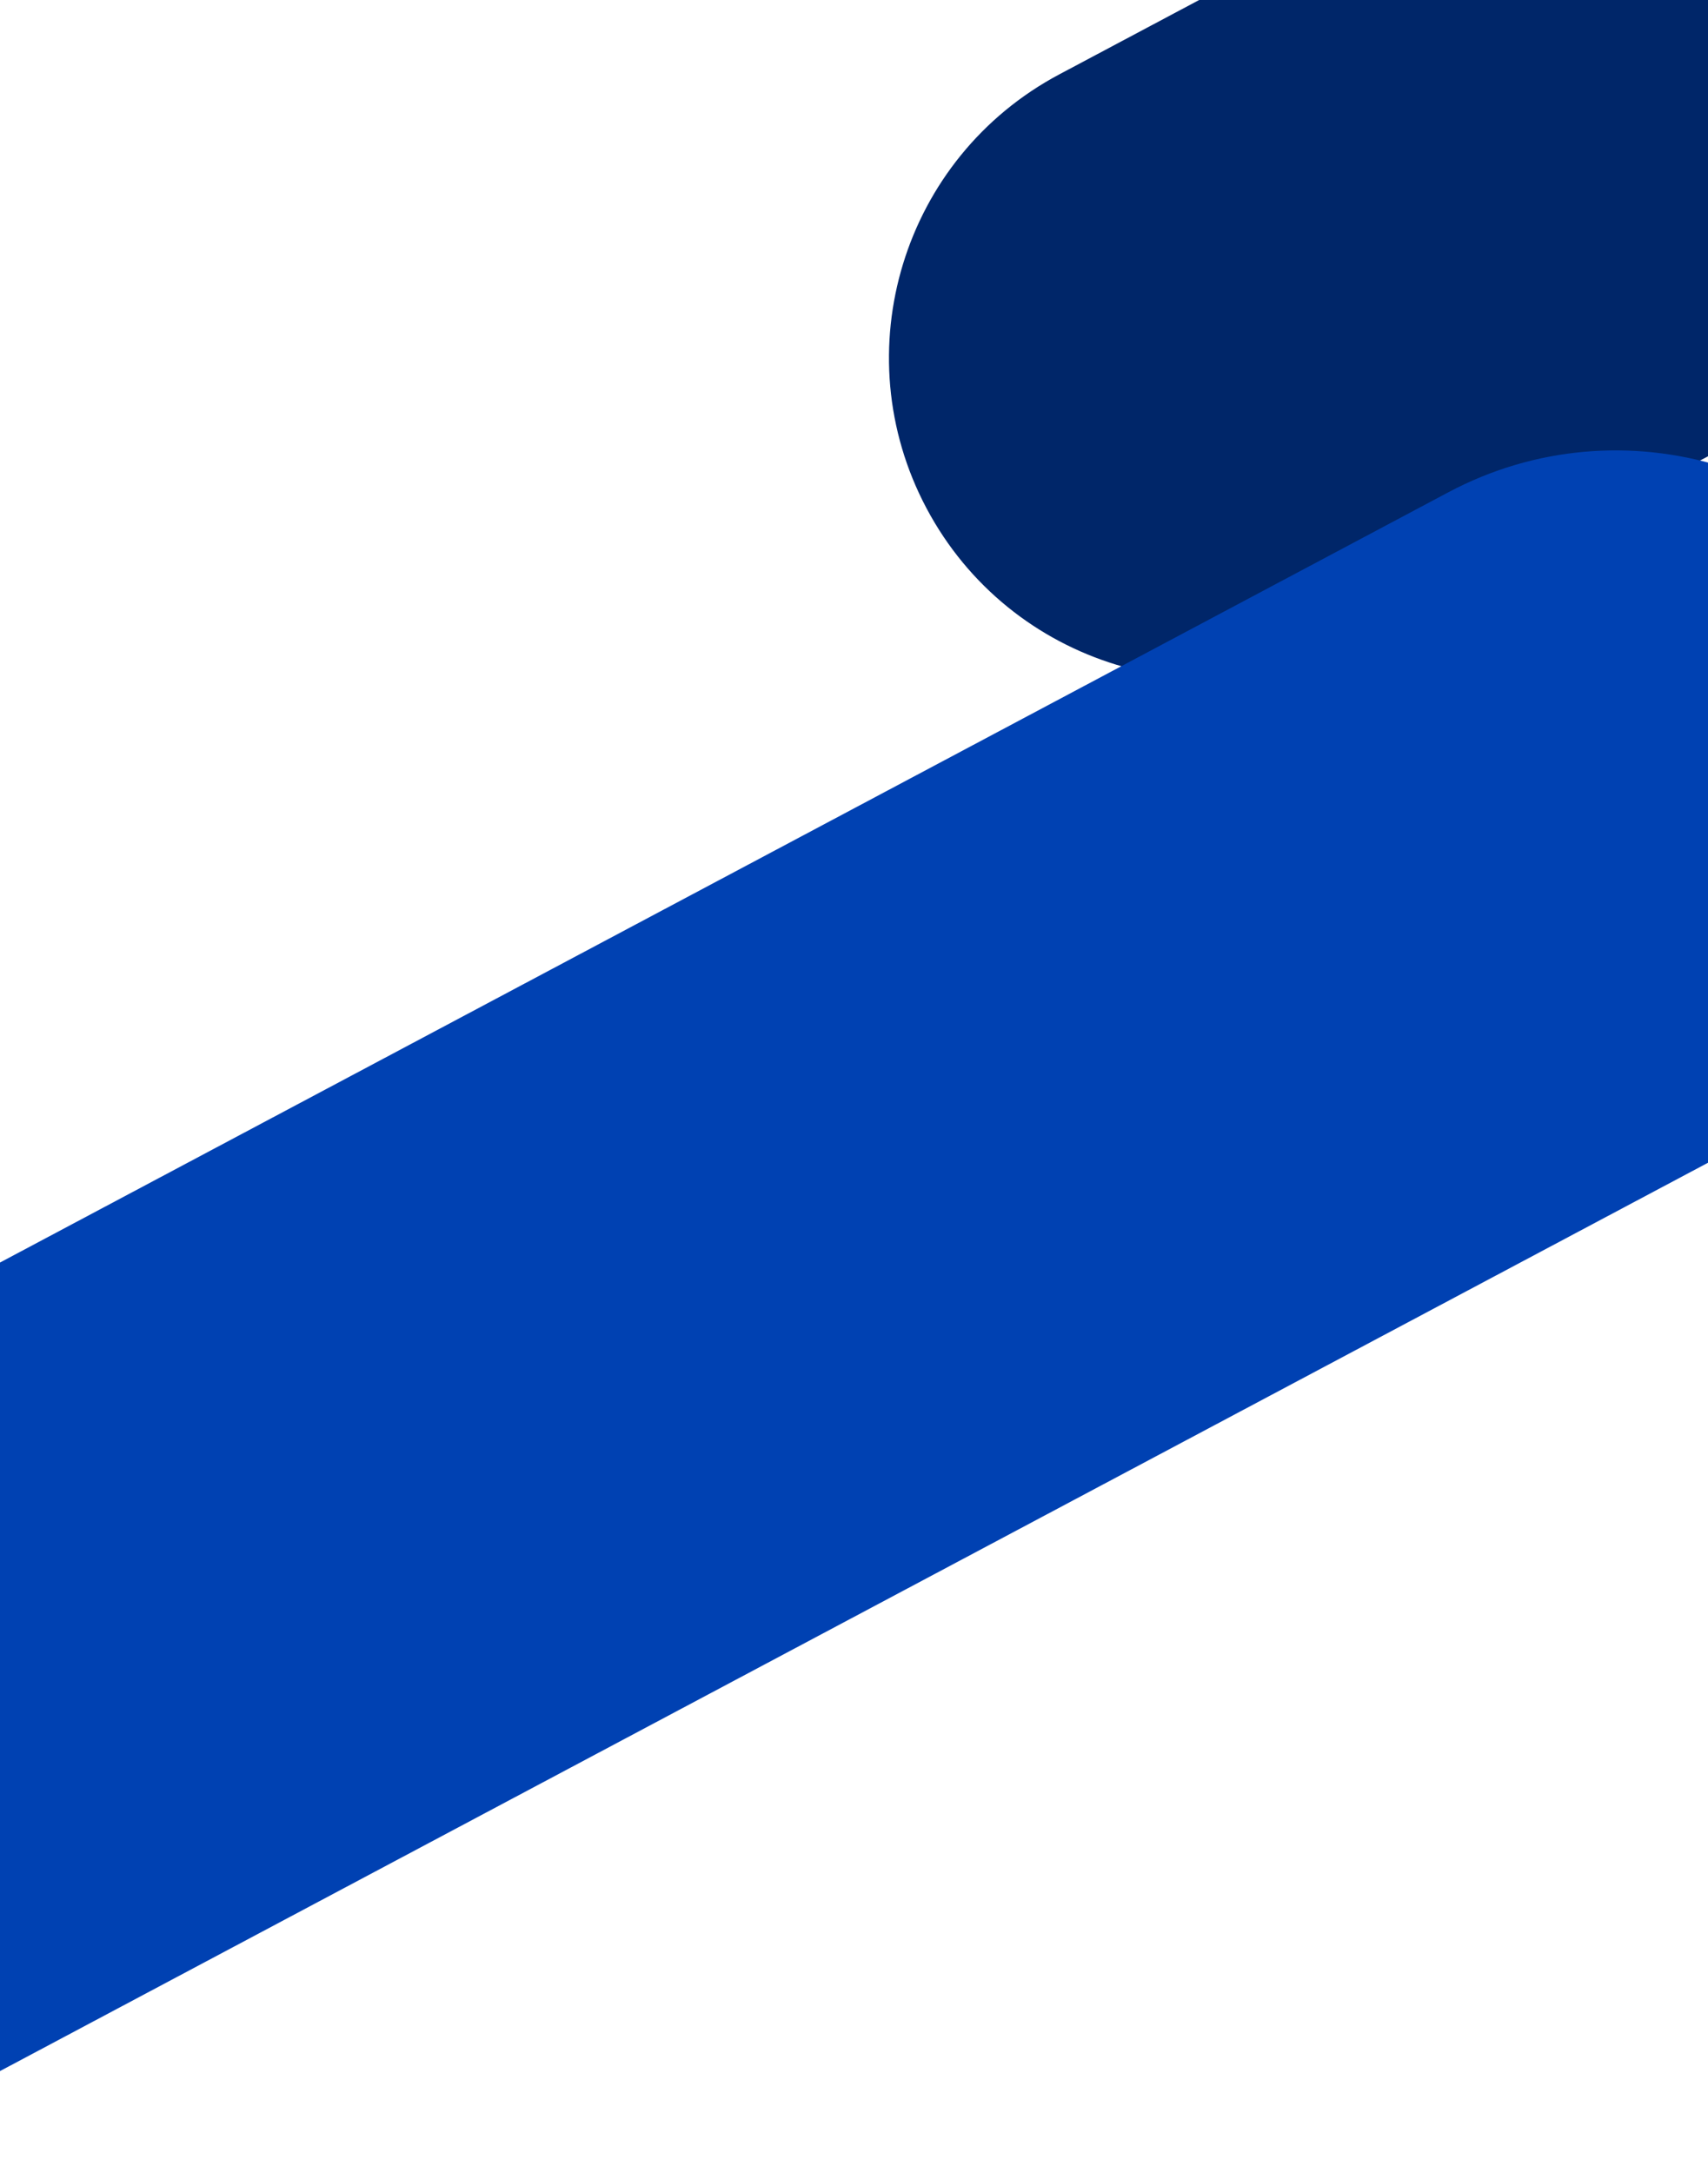
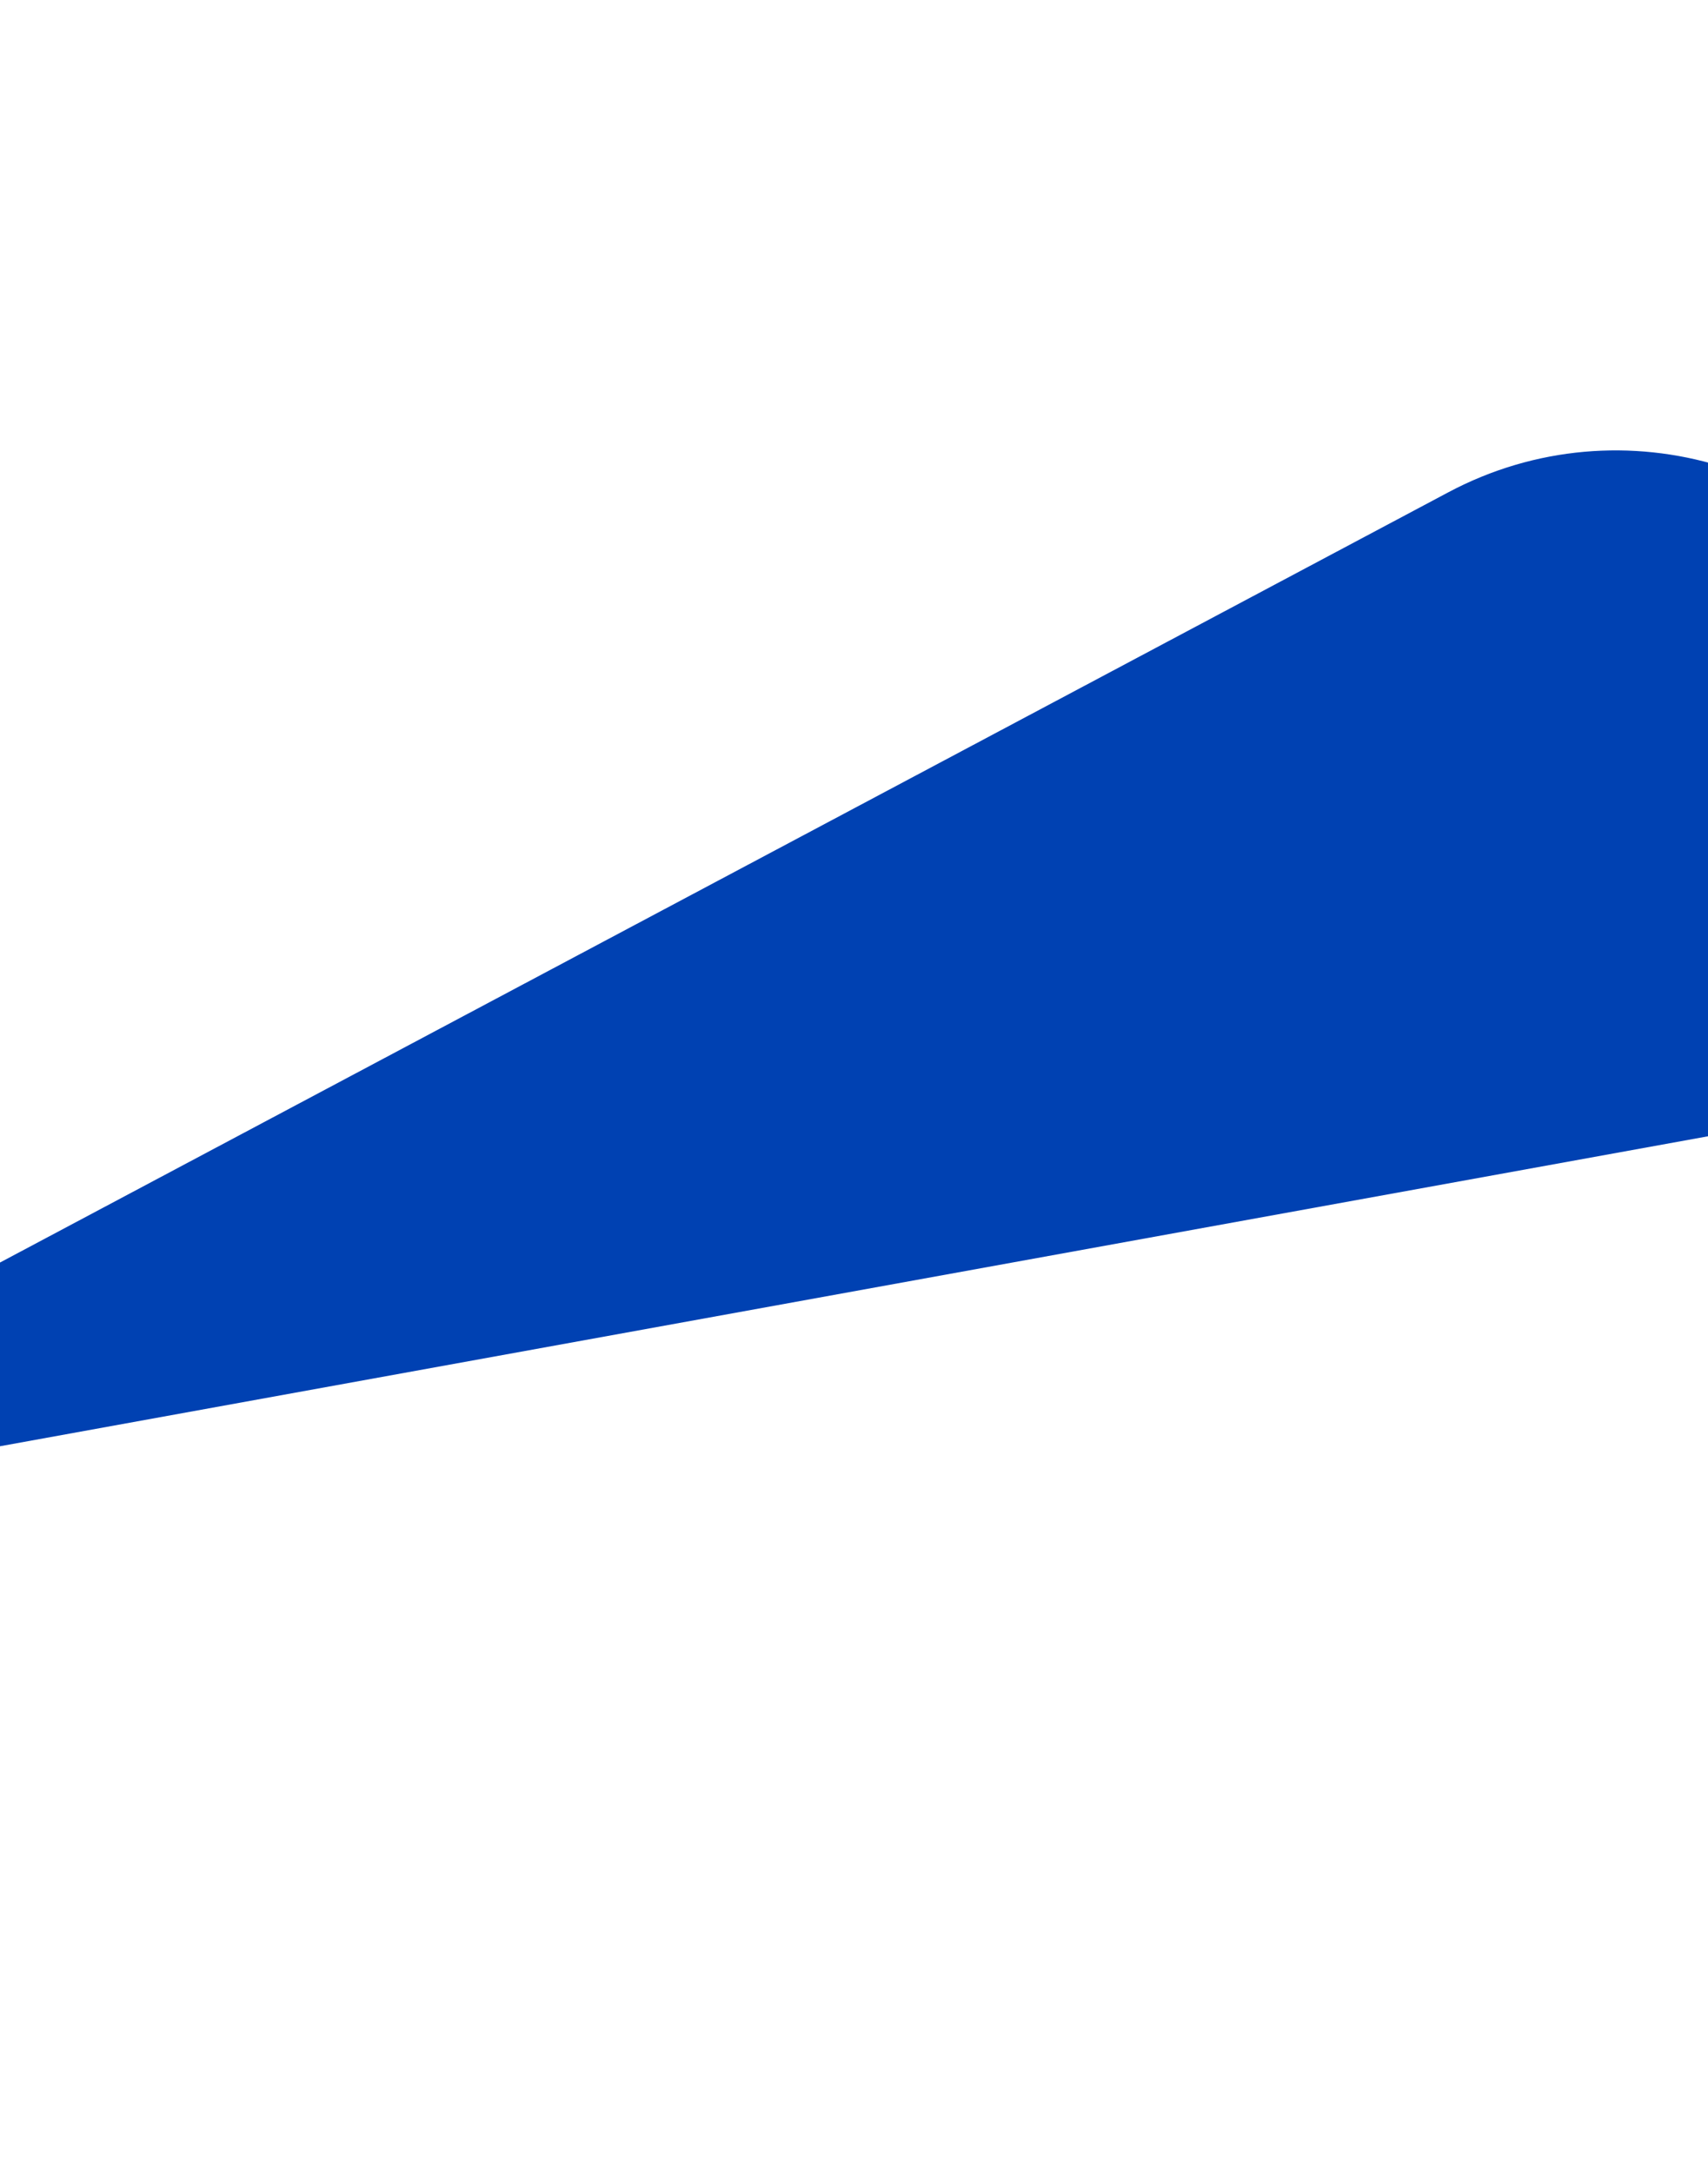
<svg xmlns="http://www.w3.org/2000/svg" width="1280" height="1628" viewBox="0 0 1280 1628" fill="none">
-   <path d="M2123.02 -651L793.814 55.75C676.563 118.094 632.051 263.684 694.395 380.935C756.738 498.186 902.328 542.698 1019.58 480.354L2348.78 -226.396L2123.02 -651Z" fill="#002669" />
-   <path d="M-393 1154.94L1085.47 368.829C1215.89 299.484 1377.83 348.994 1447.17 479.412C1516.51 609.83 1467 771.769 1336.59 841.114L-141.882 1627.23L-393 1154.94Z" fill="#0041B2" />
+   <path d="M-393 1154.94L1085.47 368.829C1215.89 299.484 1377.83 348.994 1447.17 479.412C1516.51 609.83 1467 771.769 1336.59 841.114L-393 1154.94Z" fill="#0041B2" />
</svg>